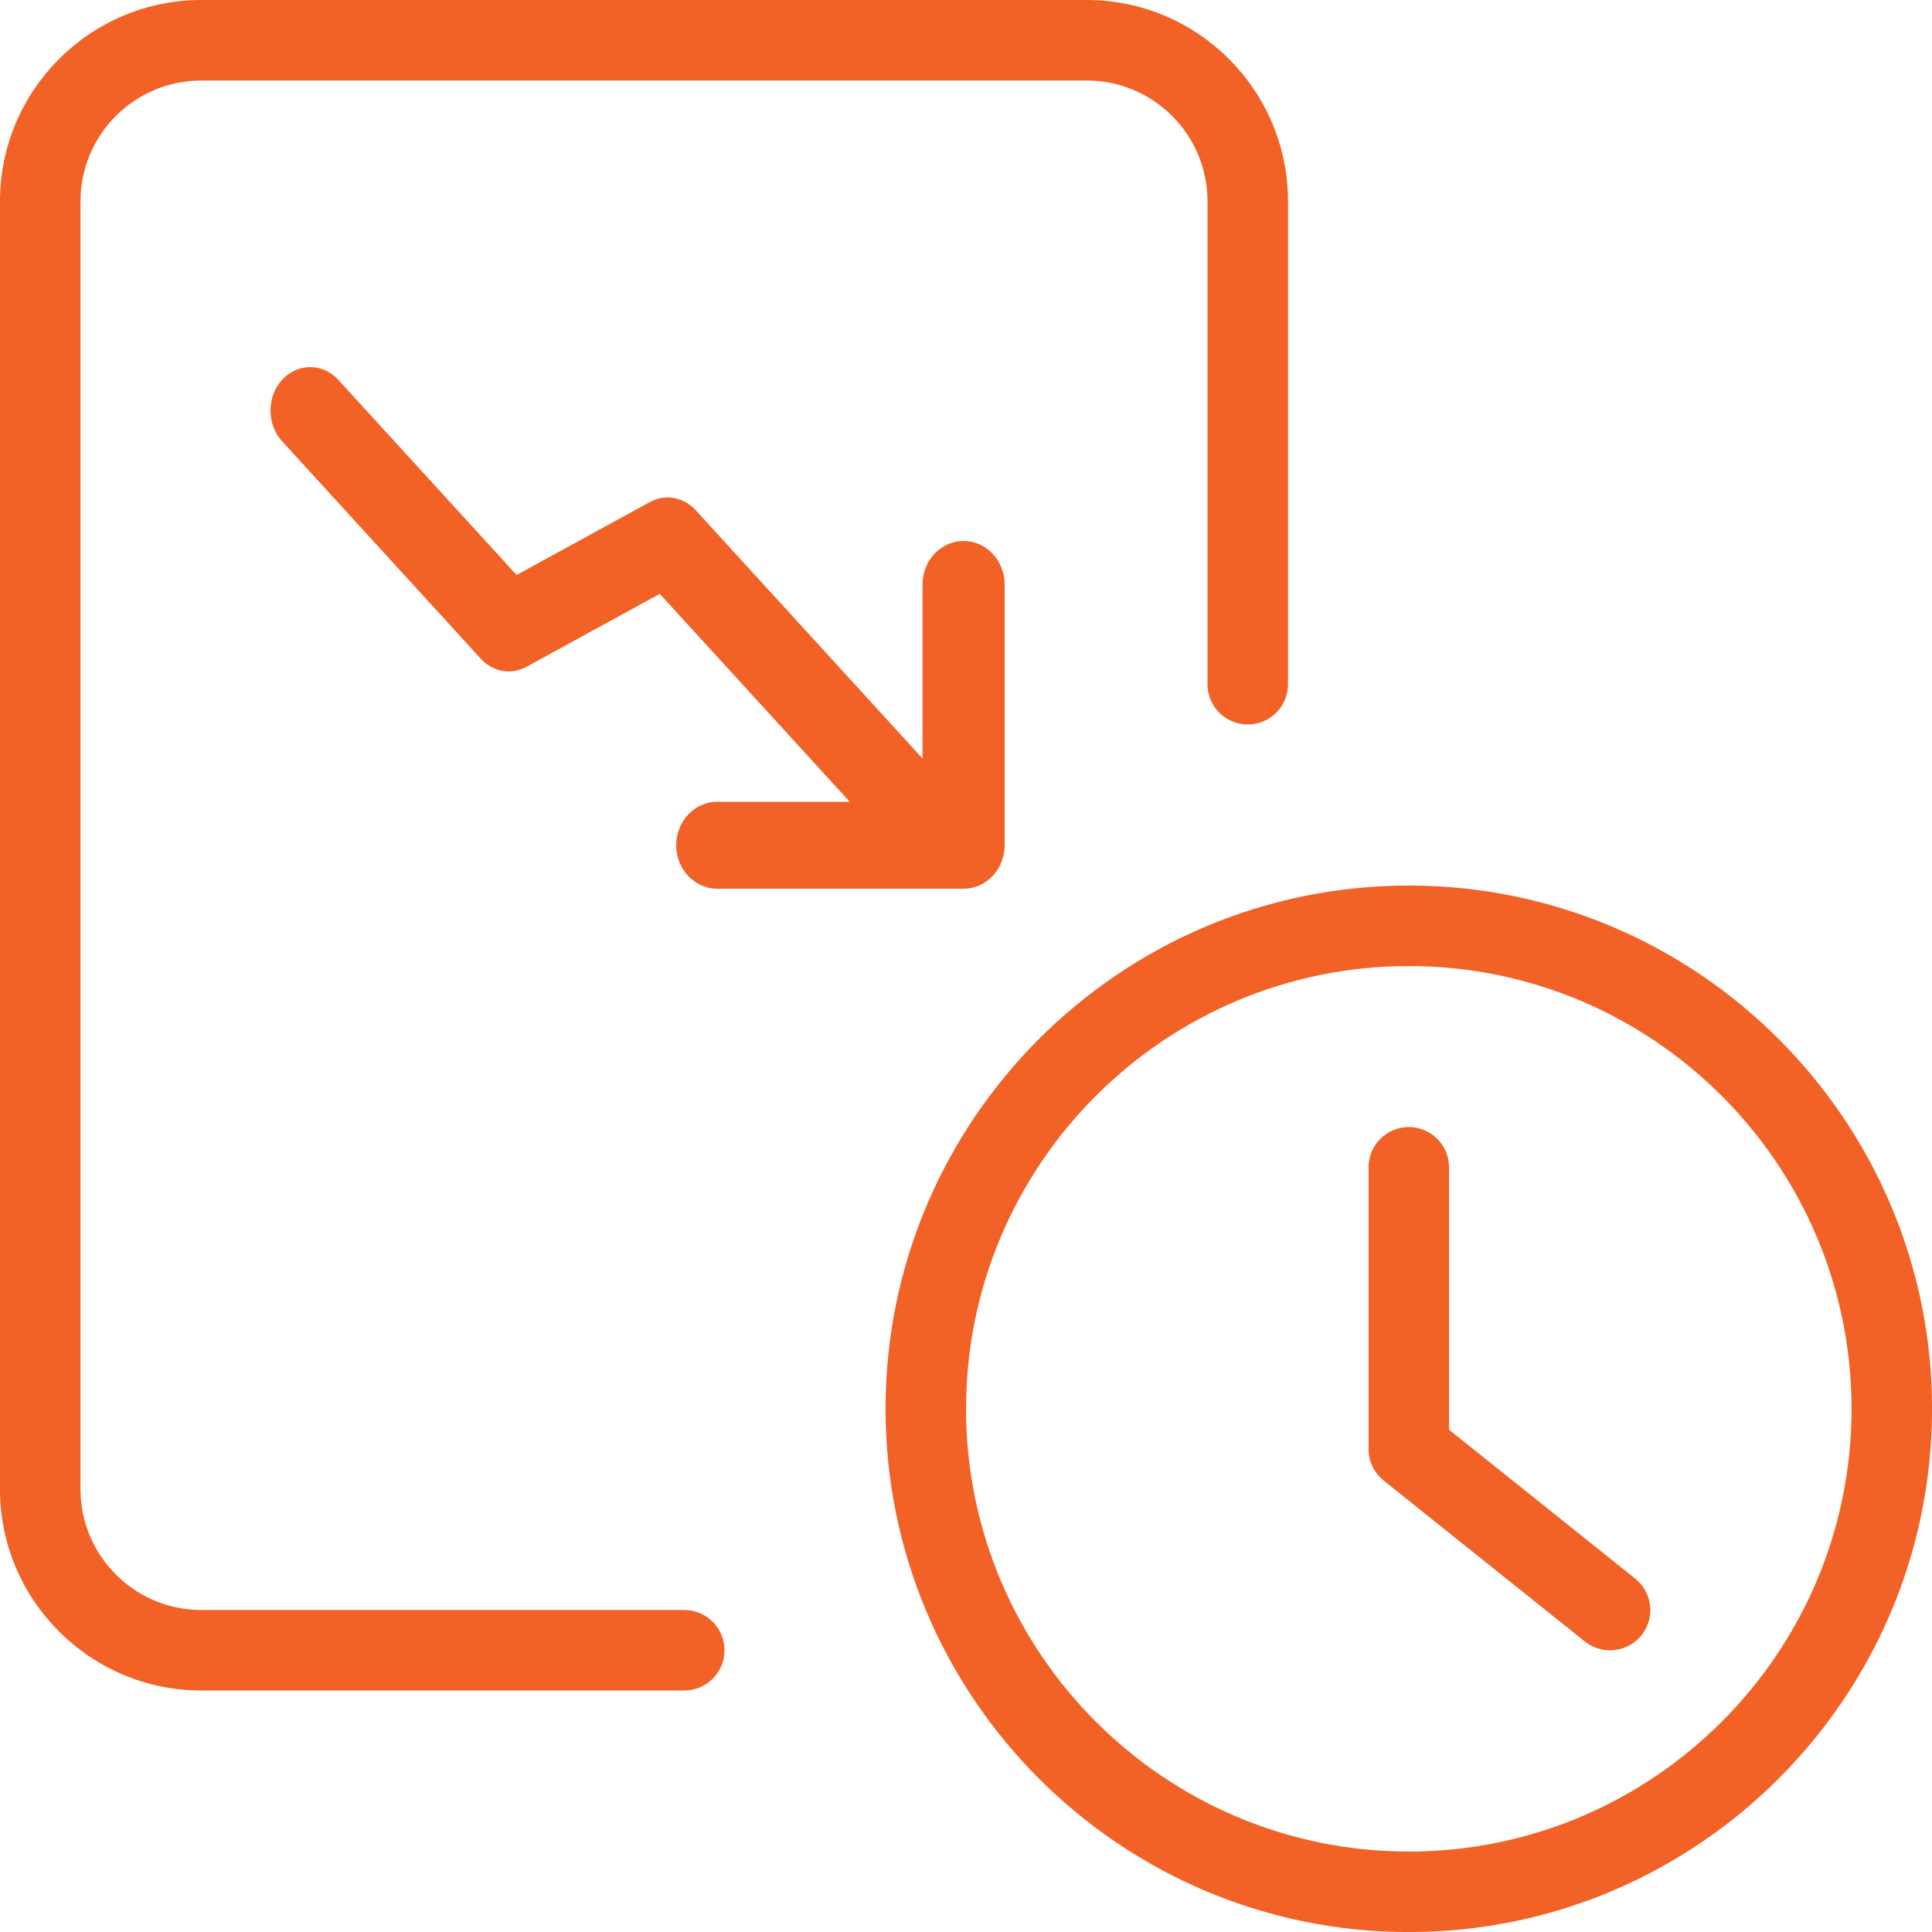
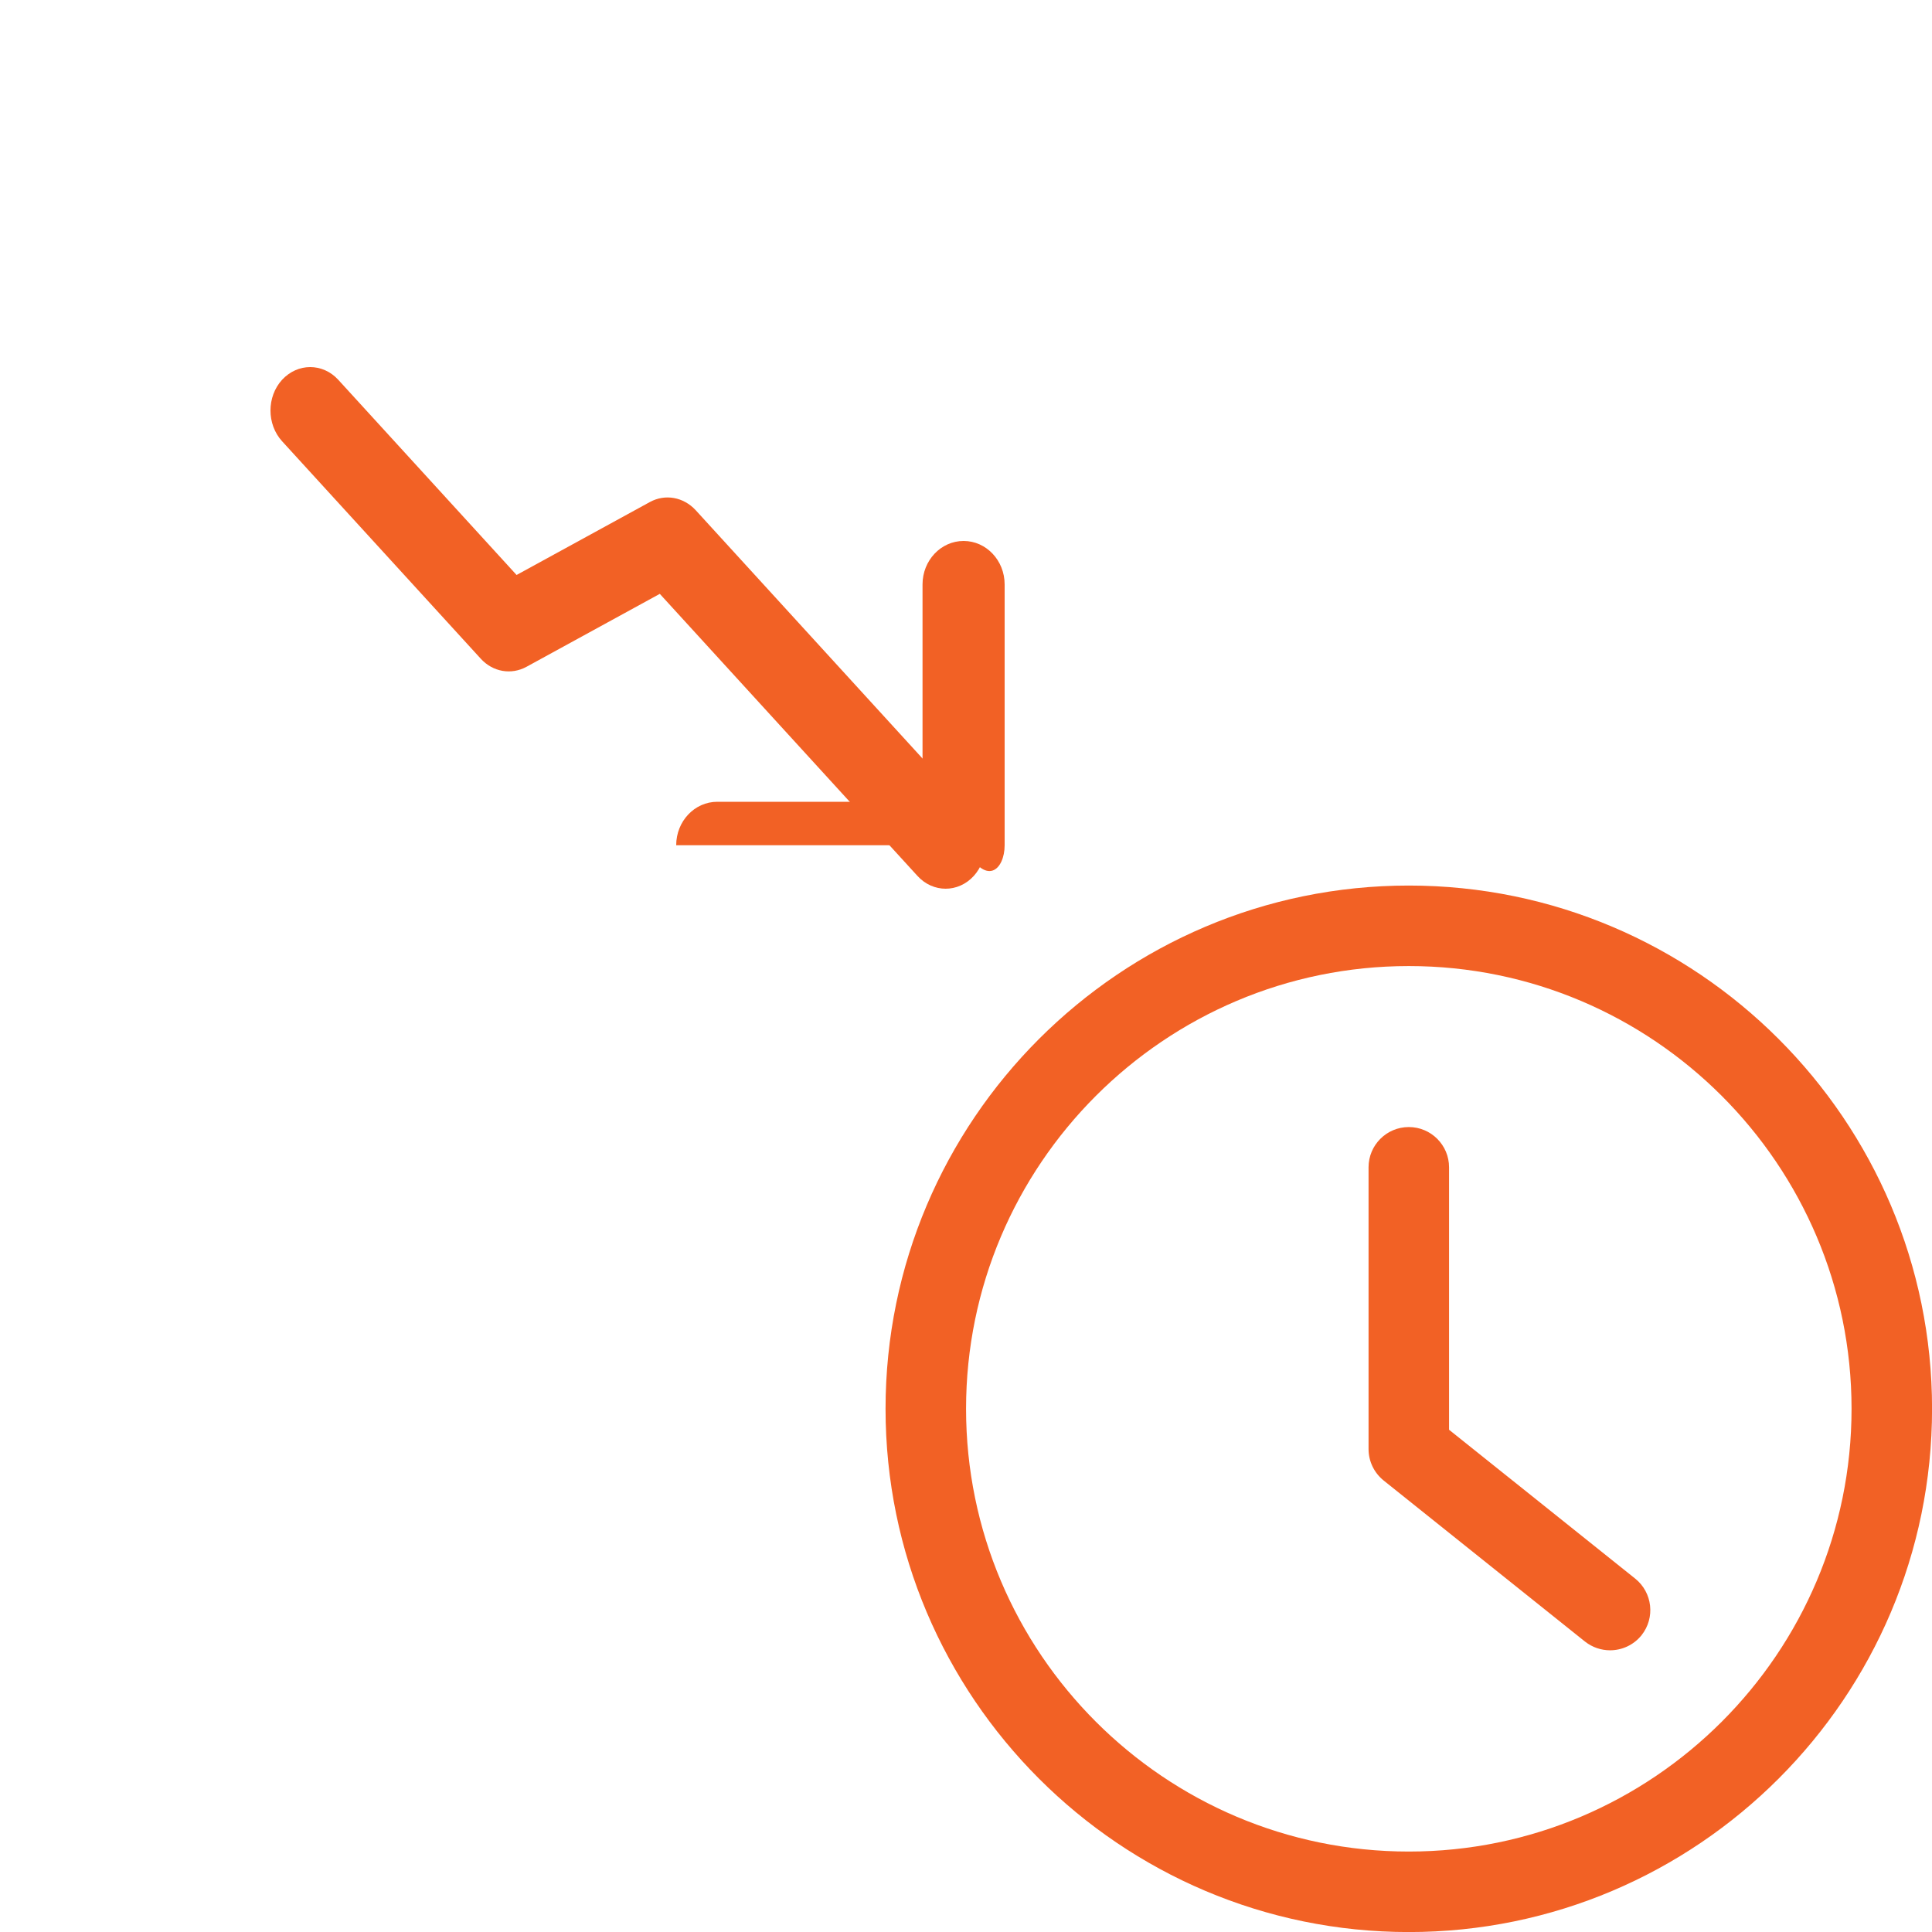
<svg xmlns="http://www.w3.org/2000/svg" width="100" height="100" viewBox="0 0 100 100" fill="none">
  <path d="M72.919 100.003C57.986 100.003 45.836 87.853 45.836 72.919C45.836 57.986 57.986 45.836 72.919 45.836C87.853 45.836 100.003 57.986 100.003 72.919C100.003 87.853 87.853 100.003 72.919 100.003ZM72.919 50.003C60.282 50.003 50.003 60.282 50.003 72.919C50.003 85.557 60.282 95.836 72.919 95.836C85.557 95.836 95.836 85.557 95.836 72.919C95.836 60.282 85.557 50.003 72.919 50.003Z" fill="#F26125" />
  <path d="M83.336 85.419C82.882 85.419 82.419 85.269 82.036 84.965L71.619 76.632C71.123 76.232 70.836 75.636 70.836 75.003V60.419C70.836 59.269 71.769 58.336 72.919 58.336C74.069 58.336 75.003 59.269 75.003 60.419V74.003L84.64 81.711C85.536 82.432 85.682 83.74 84.965 84.64C84.553 85.153 83.944 85.419 83.336 85.419Z" fill="#F26125" />
-   <path d="M35.417 87.5H10.417C4.675 87.5 0 82.825 0 77.083V10.417C0 4.675 4.675 0 10.417 0H56.25C61.992 0 66.667 4.675 66.667 10.417V35.417C66.667 36.567 65.733 37.5 64.583 37.5C63.433 37.5 62.5 36.567 62.5 35.417V10.417C62.5 6.971 59.696 4.167 56.25 4.167H10.417C6.971 4.167 4.167 6.971 4.167 10.417V77.083C4.167 80.529 6.971 83.333 10.417 83.333H35.417C36.567 83.333 37.5 84.267 37.5 85.417C37.5 86.567 36.567 87.5 35.417 87.5Z" fill="#F26125" />
  <path d="M16.057 19C15.53 19 15.004 19.221 14.601 19.657C13.8 20.535 13.8 21.961 14.601 22.839L24.88 34.09C25.505 34.779 26.458 34.946 27.252 34.513L34.151 30.738L47.492 45.342C48.294 46.219 49.597 46.219 50.399 45.342C51.2 44.464 51.2 43.038 50.399 42.16L36.009 26.408C35.38 25.724 34.426 25.553 33.637 25.985L26.738 29.761L17.508 19.657C17.109 19.221 16.583 19 16.057 19Z" fill="#F26125" />
-   <path d="M49.875 28C48.702 28 47.75 29.008 47.75 30.25V41.5H37.125C35.952 41.5 35 42.508 35 43.75C35 44.992 35.952 46 37.125 46H49.875C51.048 46 52 44.992 52 43.75V30.25C52 29.008 51.048 28 49.875 28Z" fill="#F26125" />
+   <path d="M49.875 28C48.702 28 47.75 29.008 47.75 30.25V41.5H37.125C35.952 41.5 35 42.508 35 43.75H49.875C51.048 46 52 44.992 52 43.75V30.25C52 29.008 51.048 28 49.875 28Z" fill="#F26125" />
</svg>